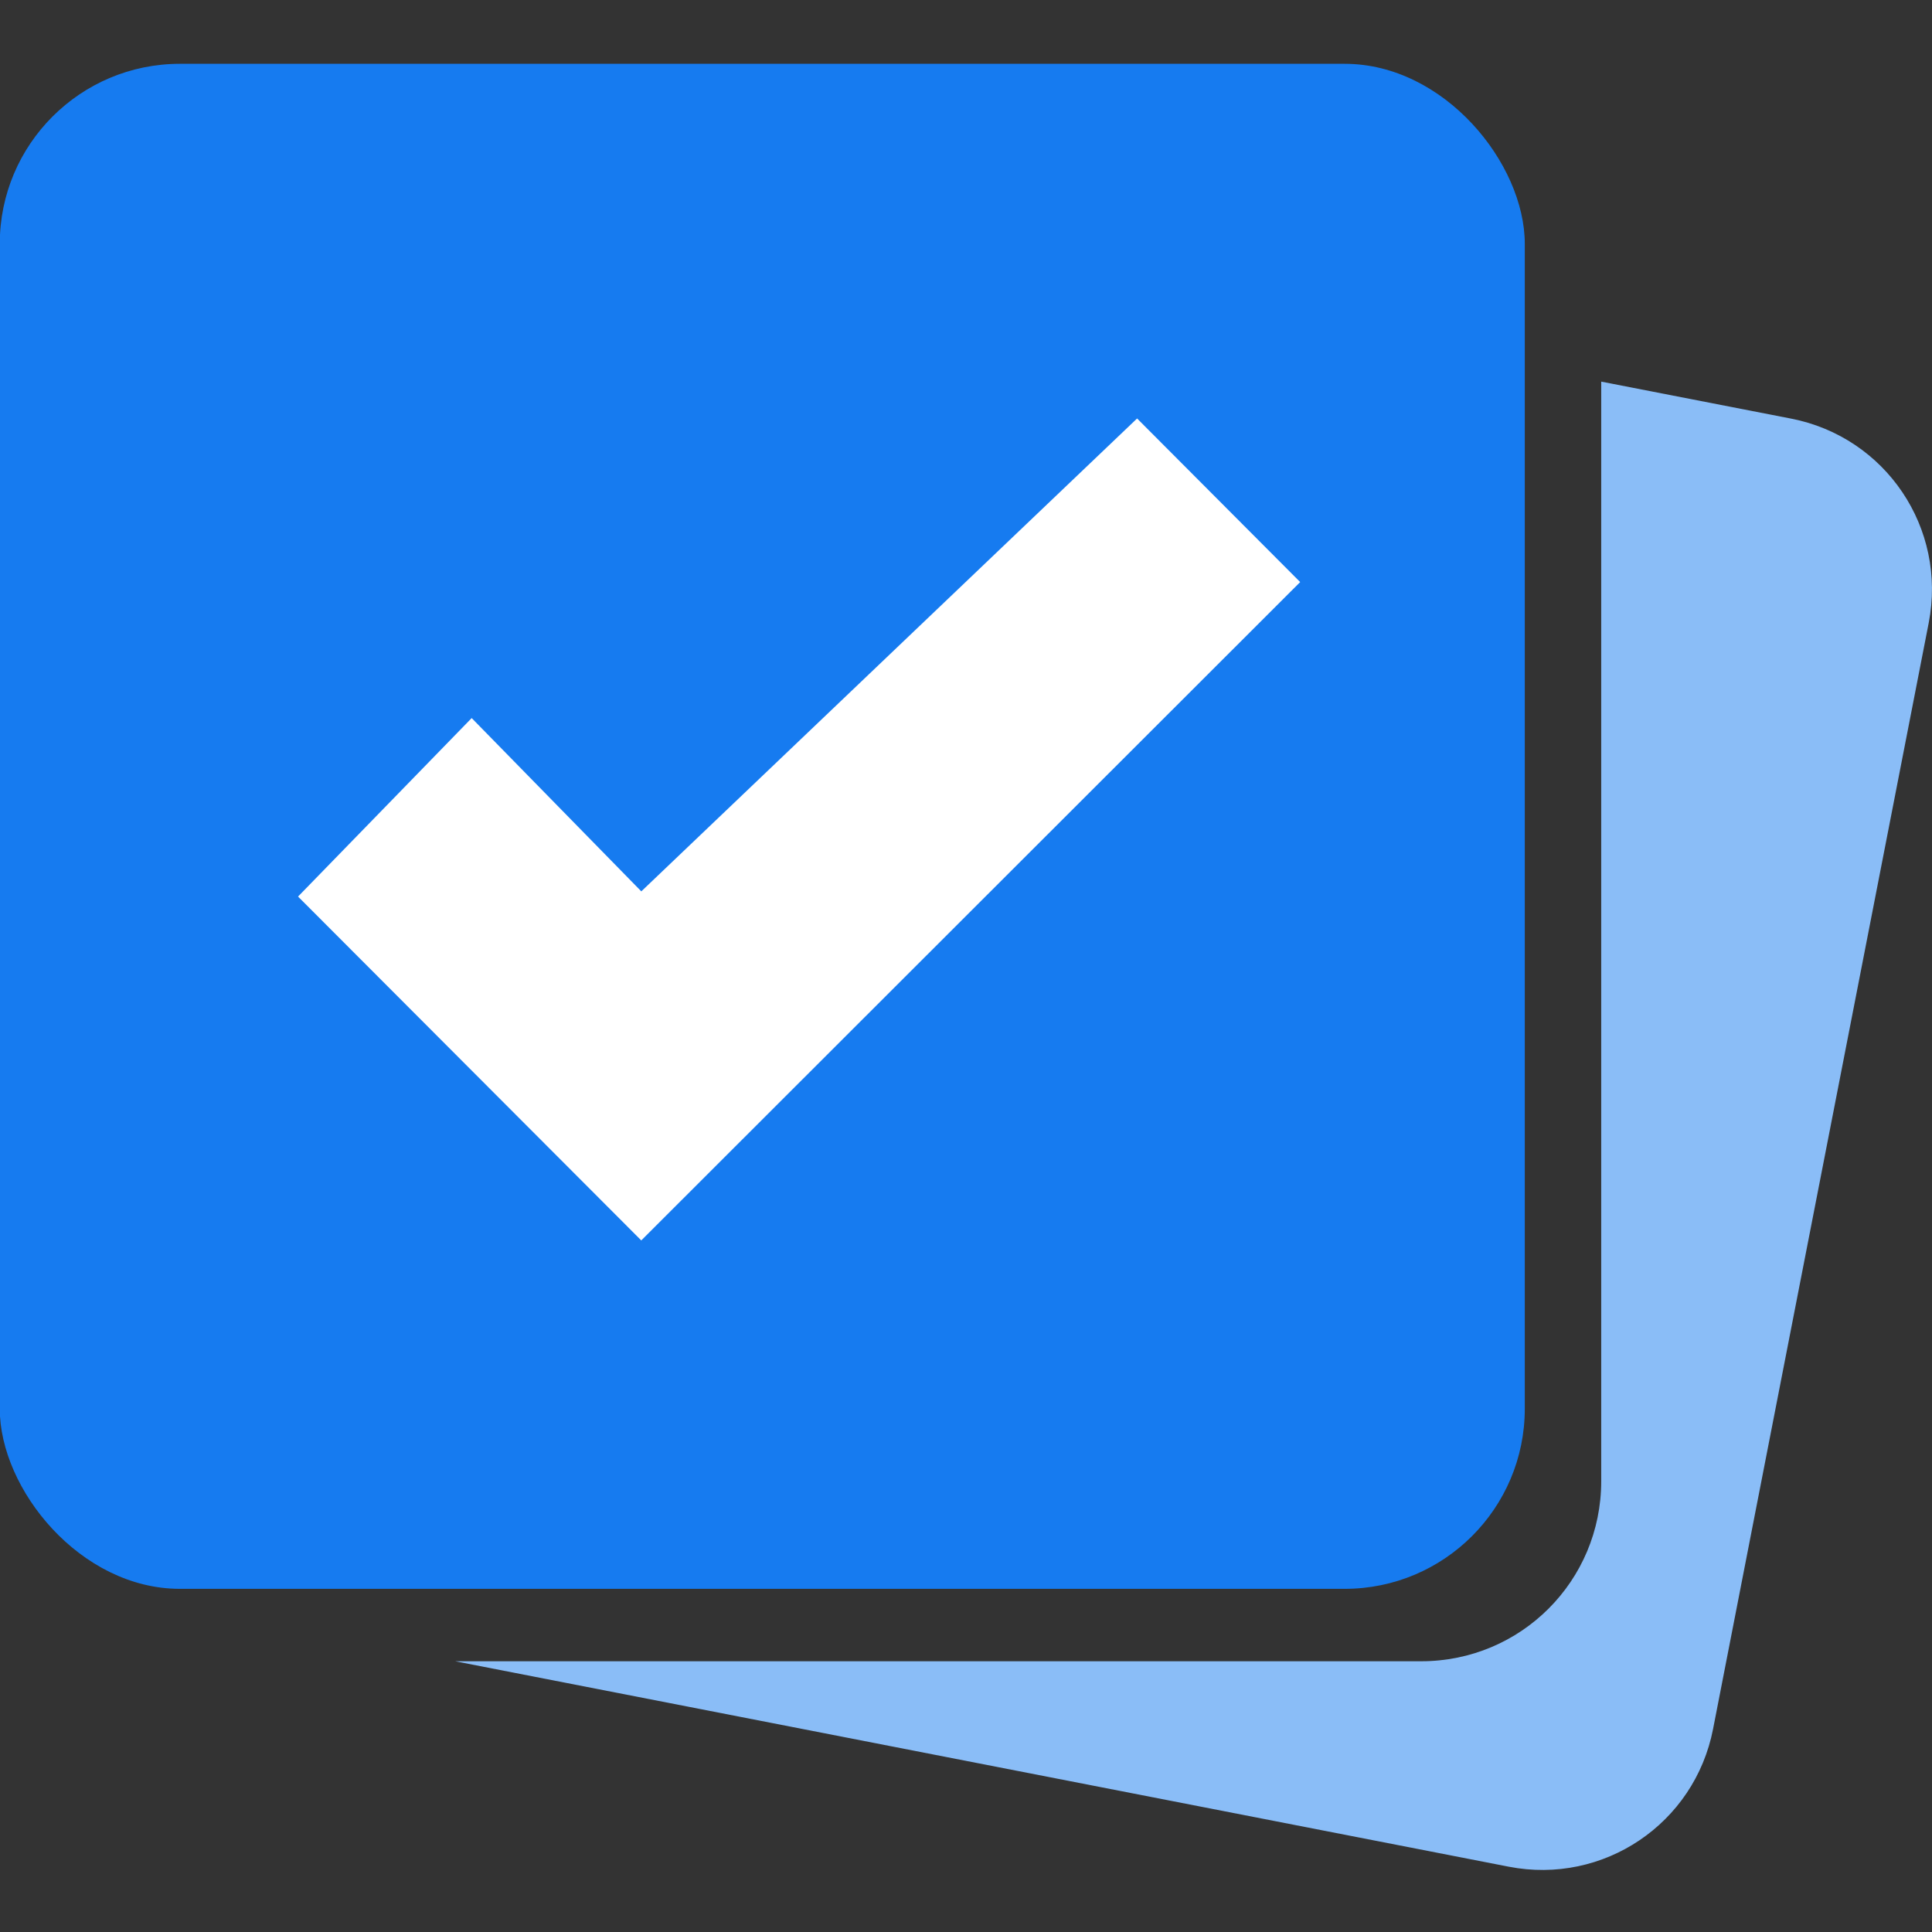
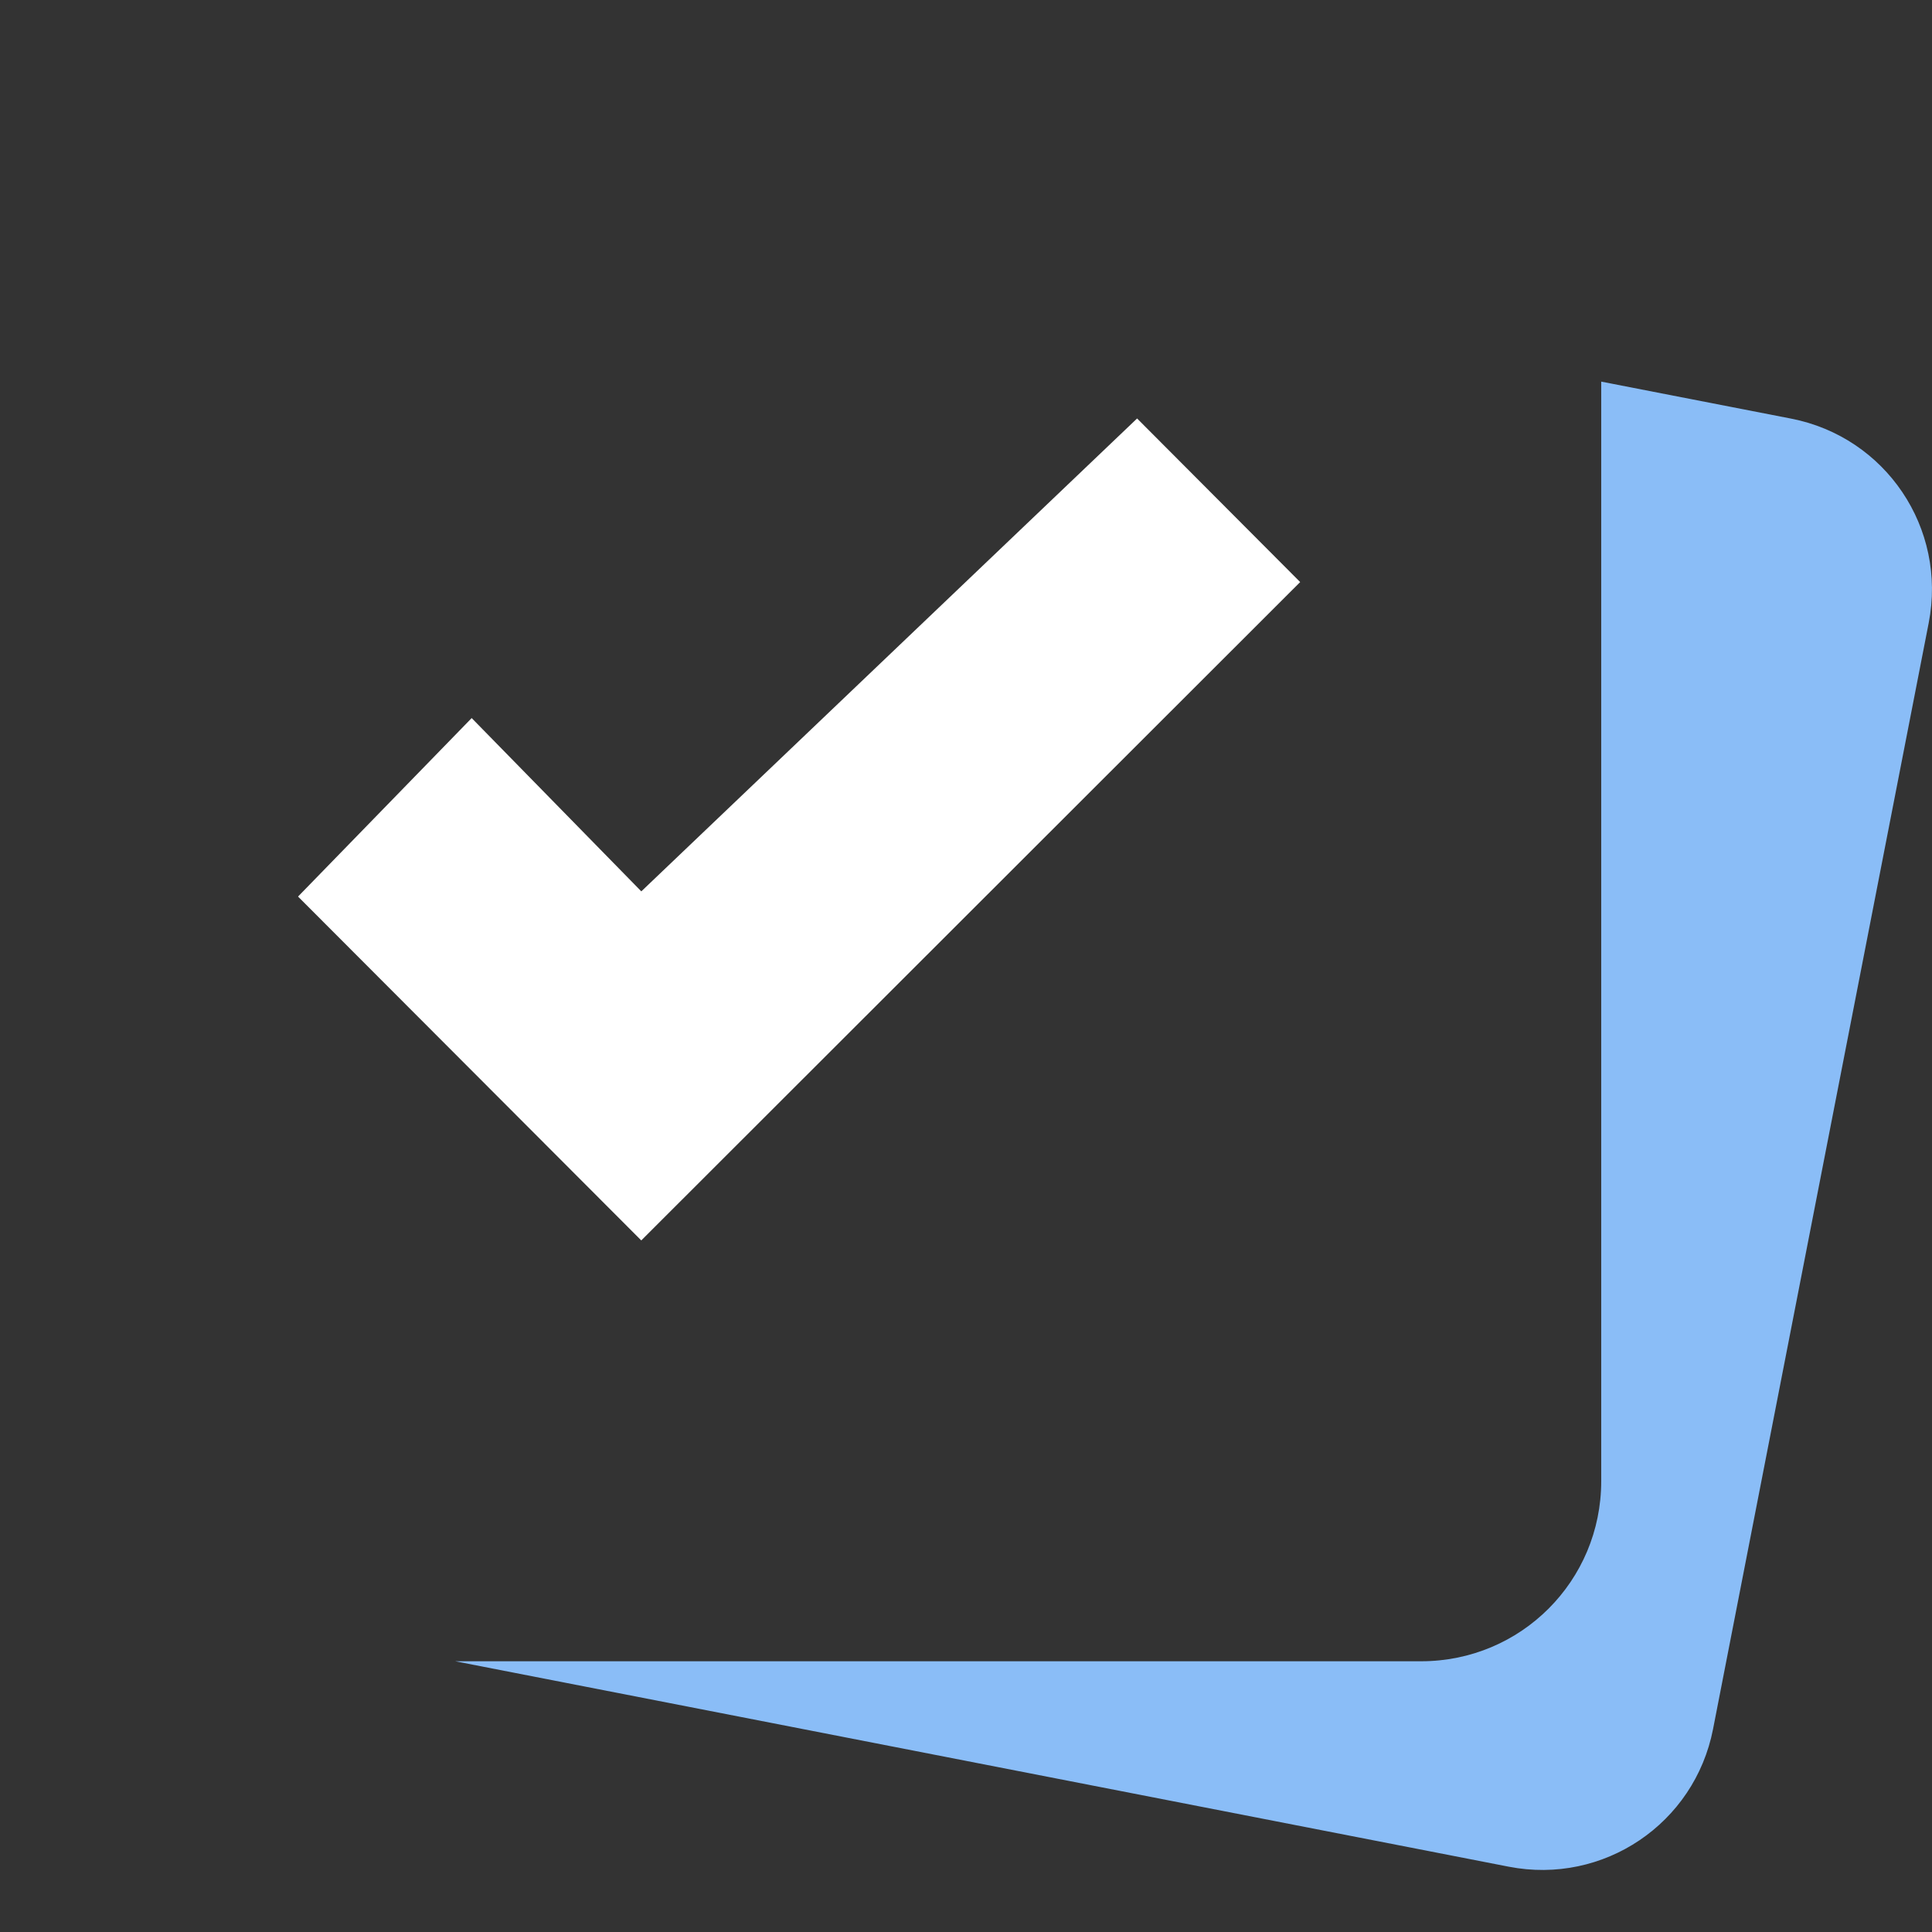
<svg xmlns="http://www.w3.org/2000/svg" width="48" height="48" viewBox="0 0 33.867 33.867">
  <rect x="0" y="0" width="33.867" height="33.867" fill="#333333" stroke="none" />
  <g transform="matrix(.746 0 0 .746 31.871 -111.617)">
-     <rect ry="4.232" y="151.12" x="-42.728" height="35.835" width="35.835" fill="#167bf0" paint-order="normal" />
    <path d="M-5.097 158.588v25.837c0 2.344-1.887 4.232-4.232 4.232h-22.697l24.755 4.827c2.226.434 4.368-1.01 4.802-3.235l5.067-25.99c.434-2.226-1.008-4.368-3.234-4.802z" fill="#8abdf7" paint-order="normal" />
    <path d="M-16.003 159.454l-11.65 11.112-3.986-4.072-4.08 4.194 8.065 8.08 15.483-15.47z" fill="#fff" paint-order="normal" />
  </g>
</svg>